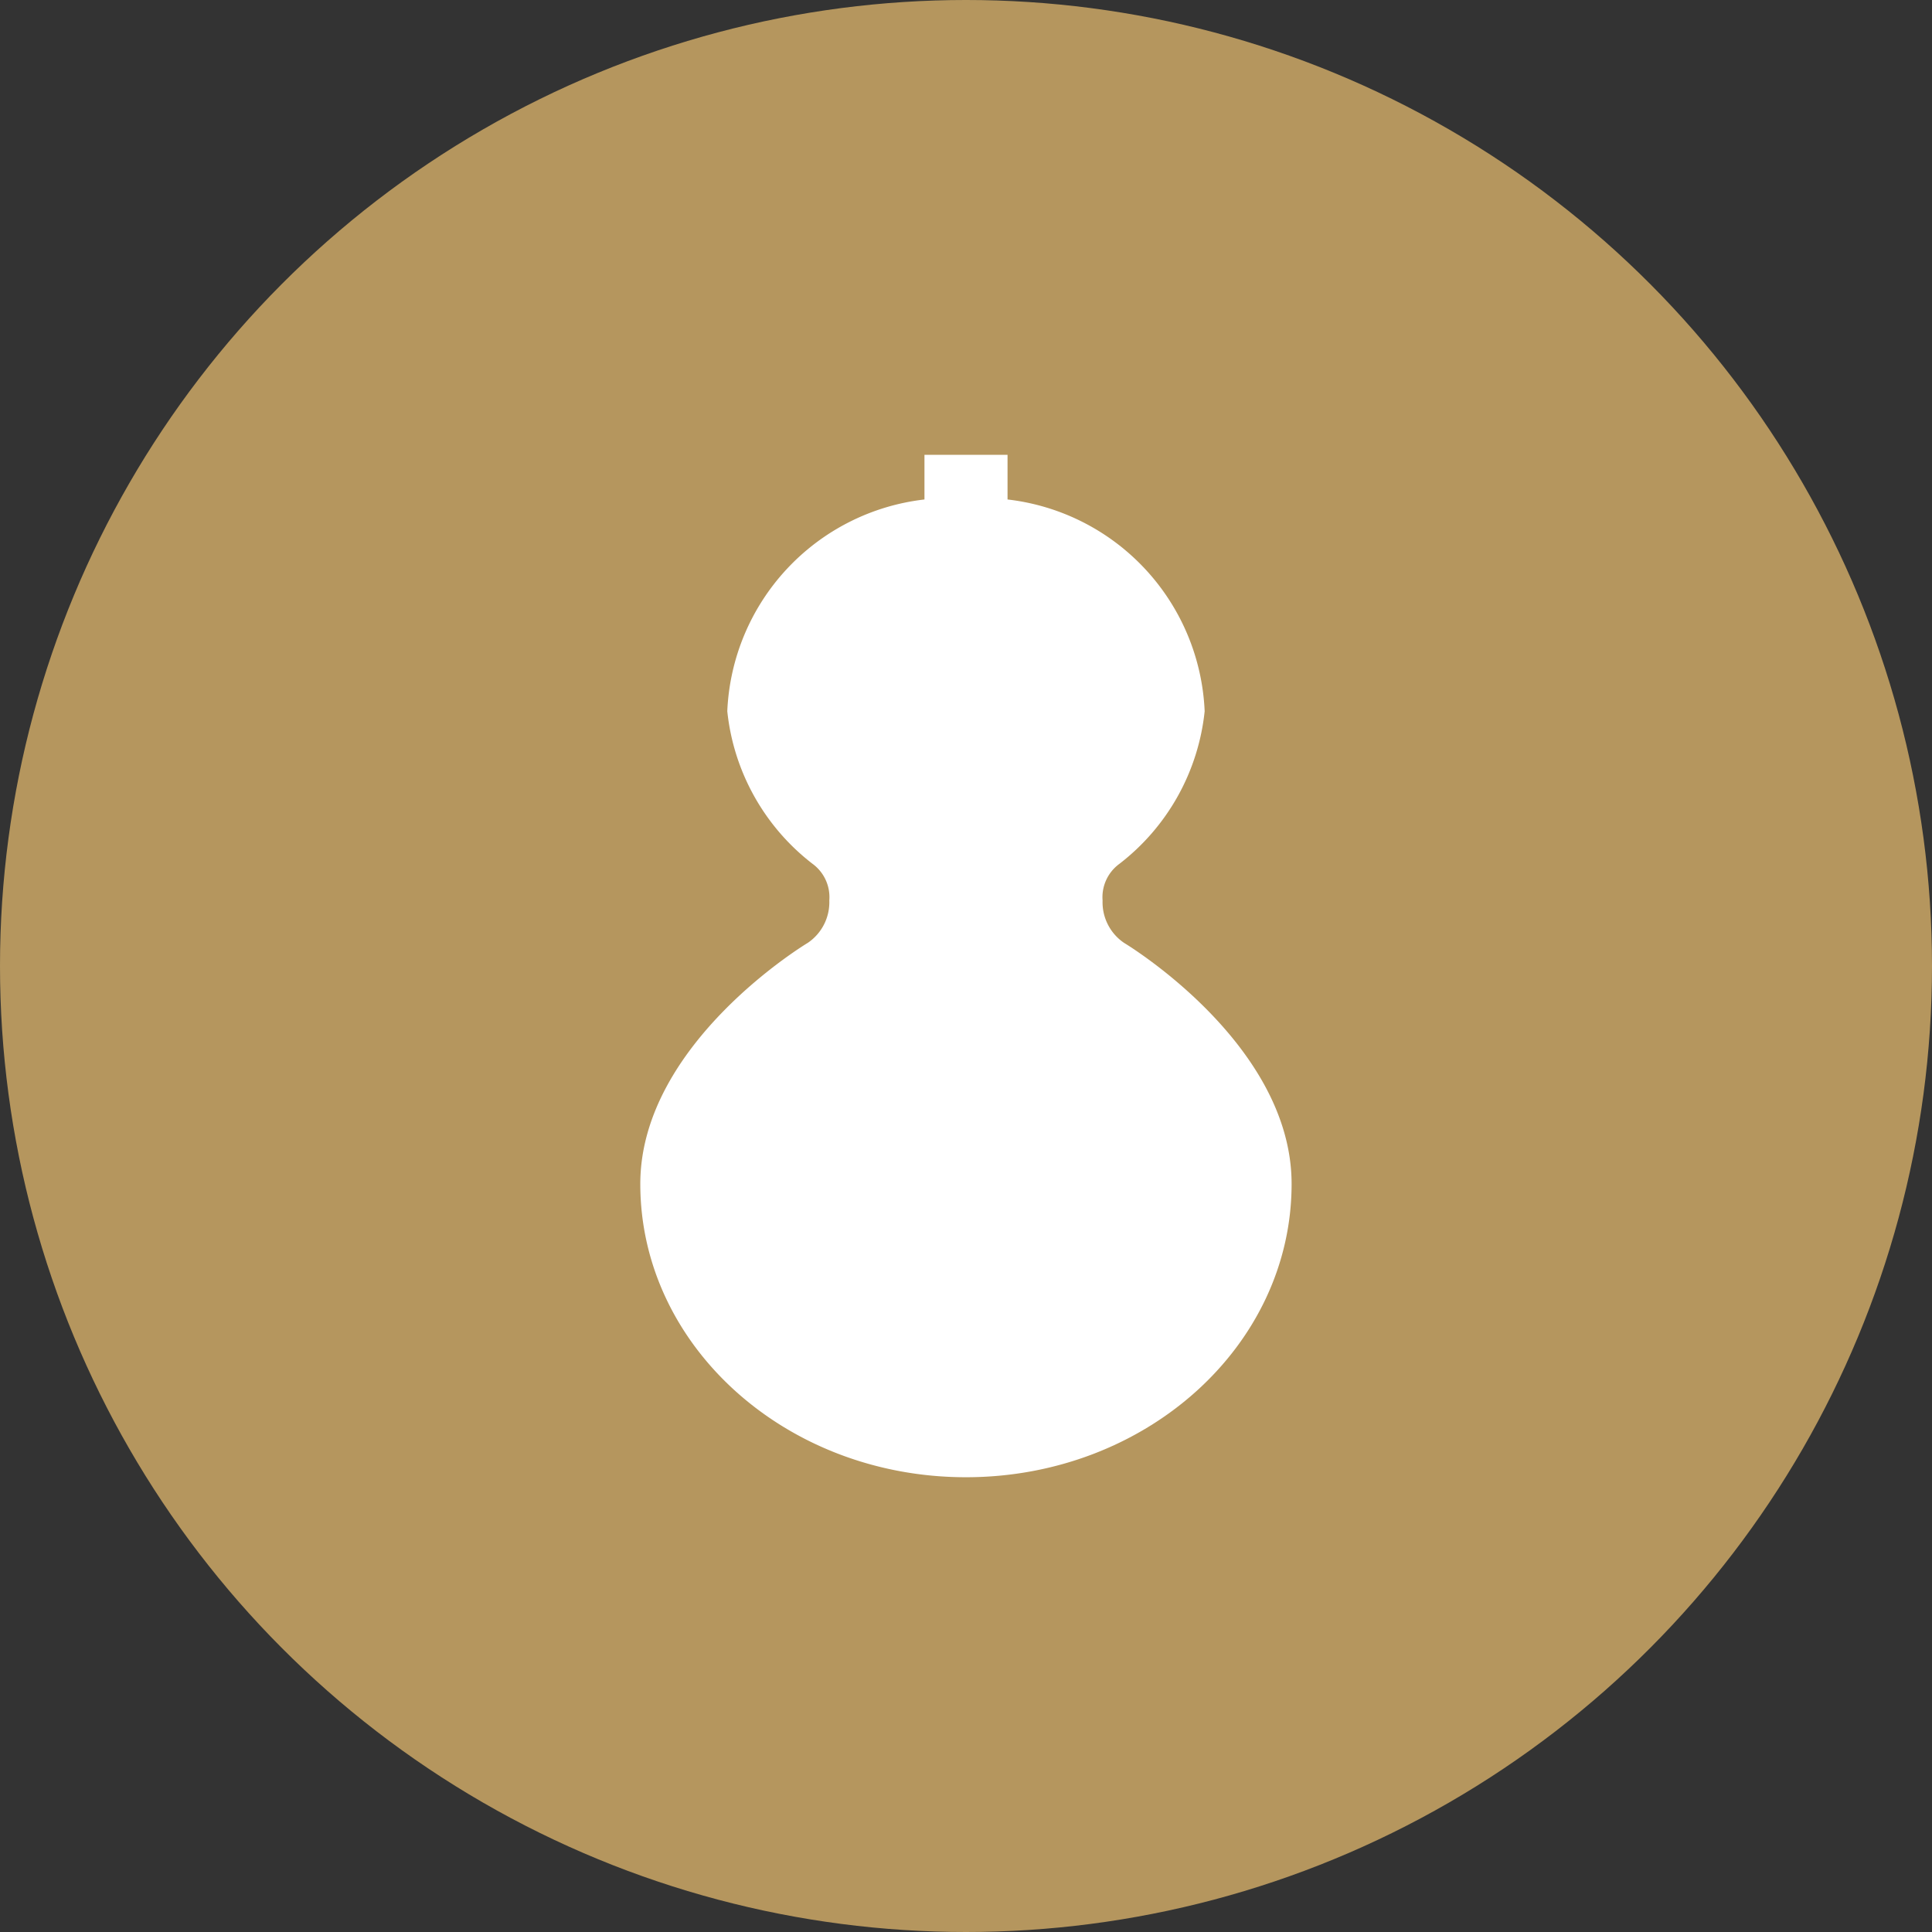
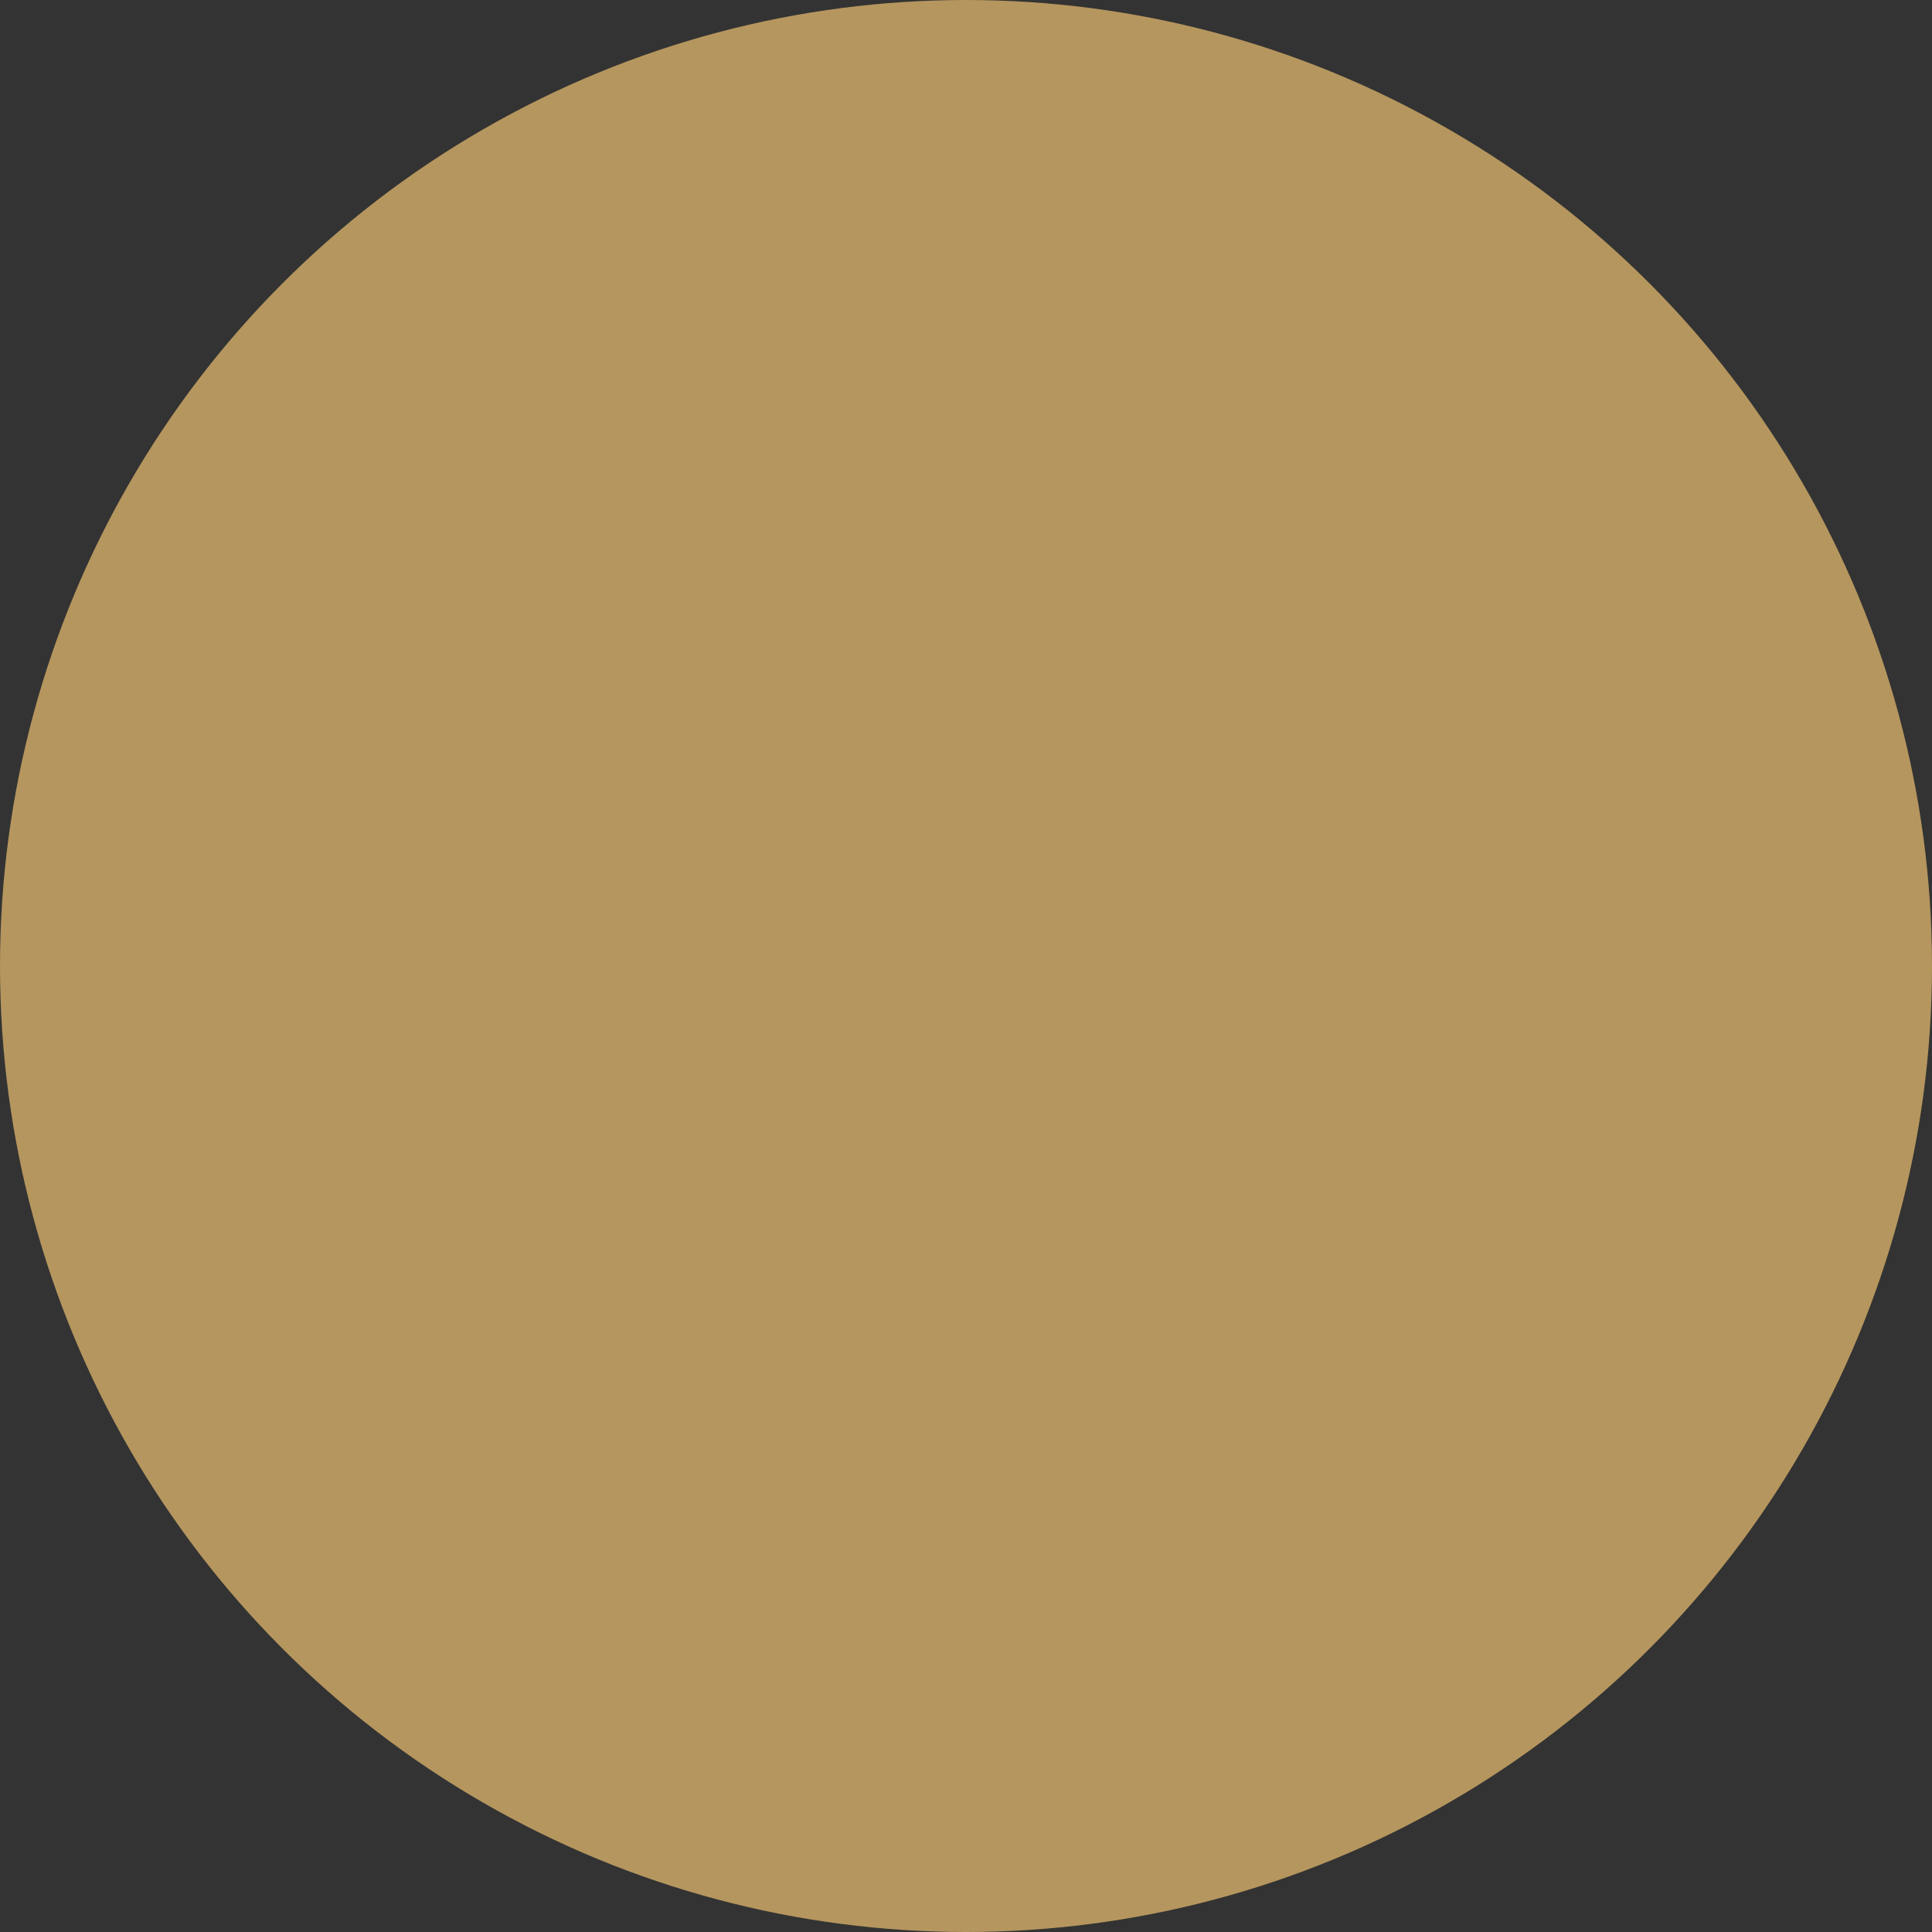
<svg xmlns="http://www.w3.org/2000/svg" width="36" height="36" viewBox="0 0 36 36">
  <rect x="0" y="0" width="36" height="36" fill="#333333" stroke="none" />
  <g id="グループ_32830" data-name="グループ 32830" transform="translate(-1514 -20)">
    <circle id="楕円形_6" data-name="楕円形 6" cx="18" cy="18" r="18" transform="translate(1514 20)" fill="#b5965e" />
-     <path id="パス_59496" data-name="パス 59496" d="M101.945,9.094a.914.914,0,0,1-.4-.789.77.77,0,0,1,.314-.684,4.13,4.13,0,0,0,1.588-2.843A4.152,4.152,0,0,0,99.774.832V0H98.226V.832a4.152,4.152,0,0,0-3.674,3.946A4.131,4.131,0,0,0,96.139,7.62a.77.77,0,0,1,.314.684.914.914,0,0,1-.4.789s-3.122,1.866-3.122,4.493c0,3.018,2.717,5.465,6.068,5.465s6.068-2.447,6.068-5.465C105.068,10.961,101.945,9.094,101.945,9.094Z" transform="translate(1433 28.475)" fill="#fff" />
  </g>
</svg>